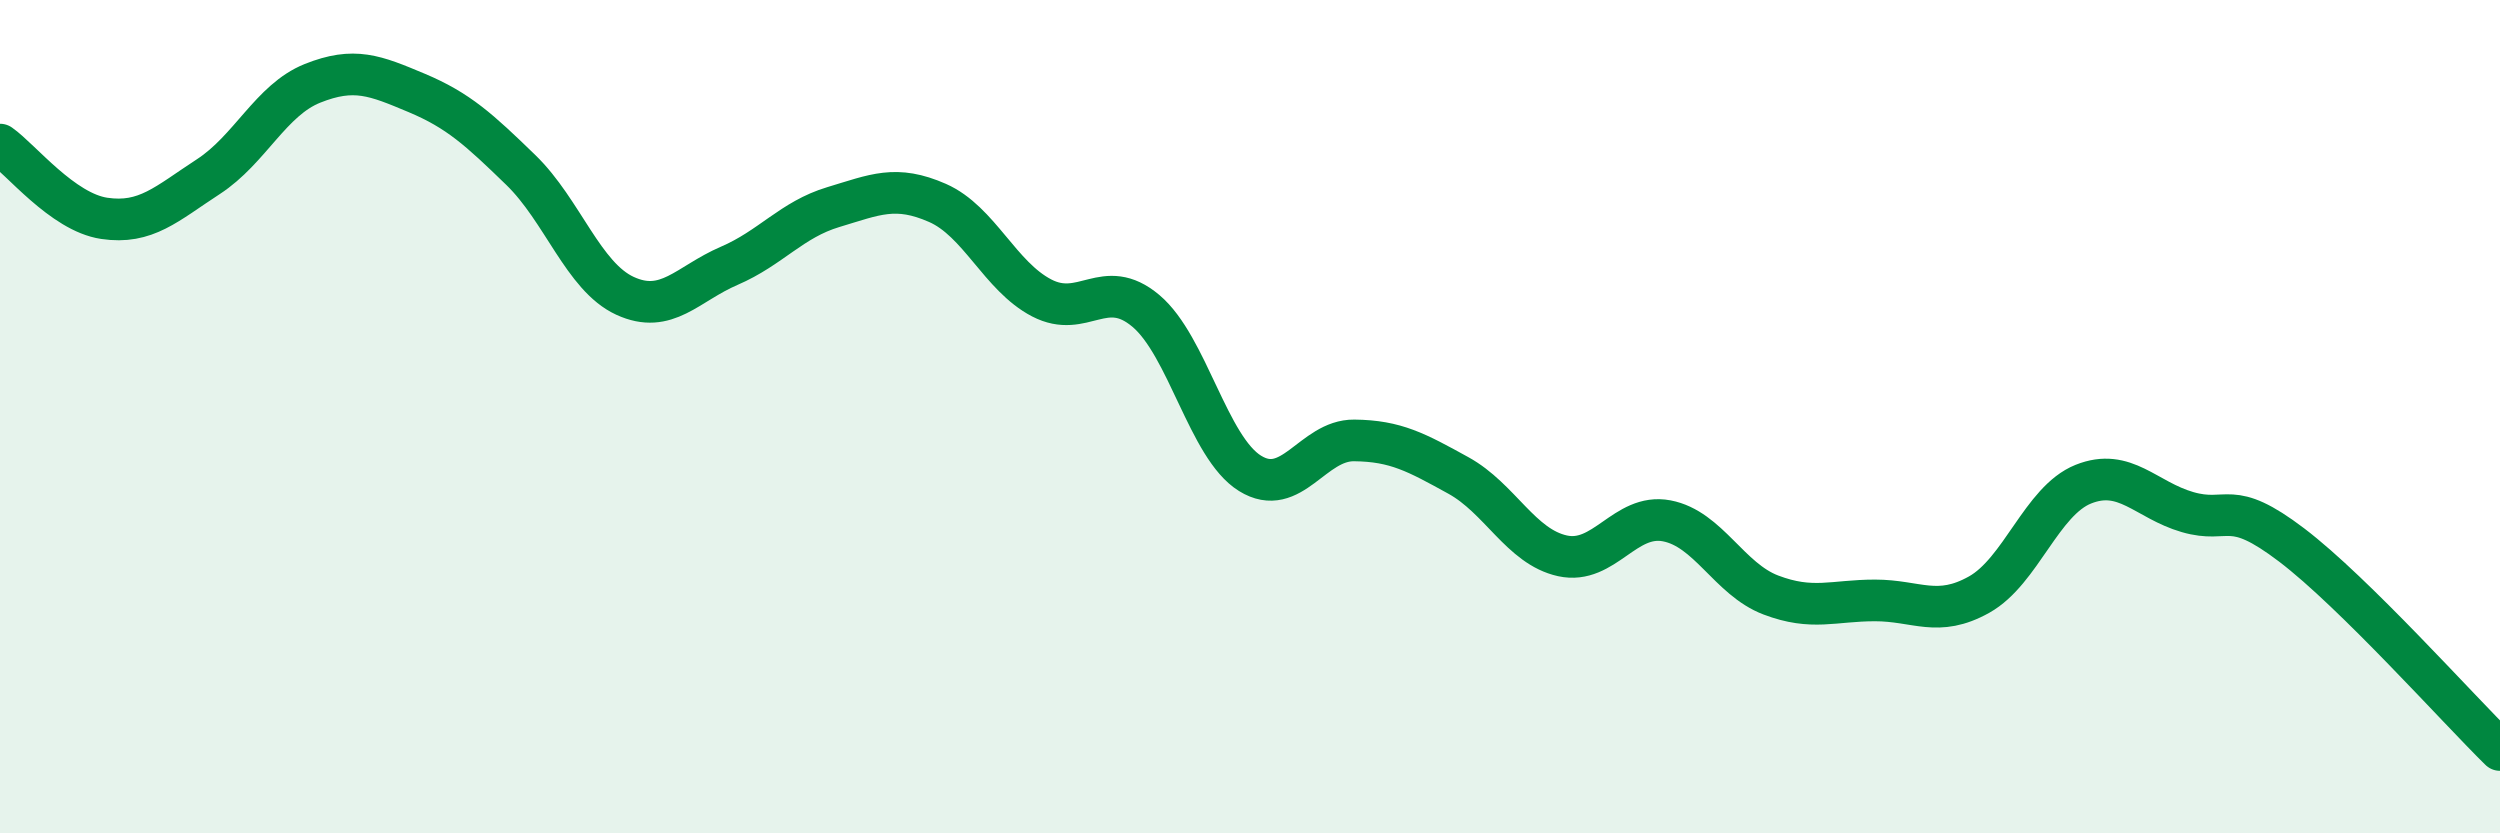
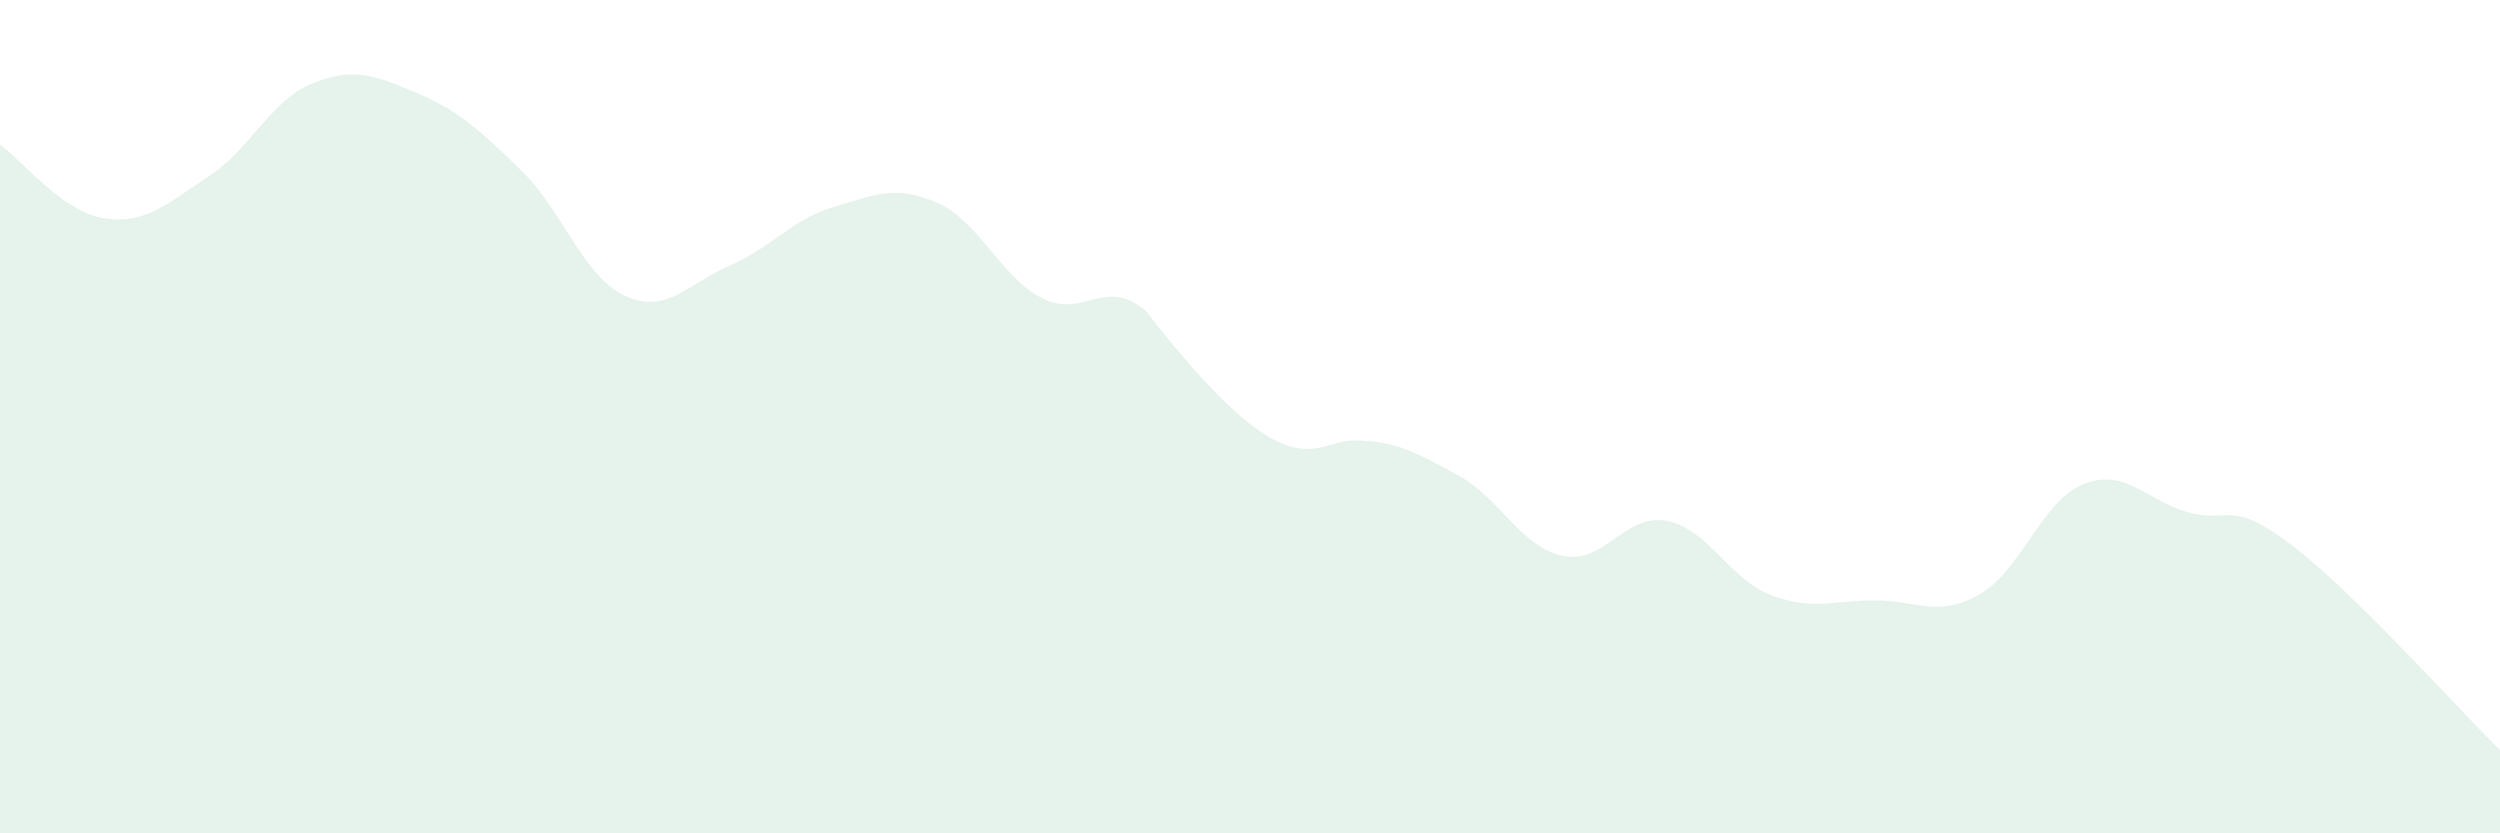
<svg xmlns="http://www.w3.org/2000/svg" width="60" height="20" viewBox="0 0 60 20">
-   <path d="M 0,3.47 C 0.5,3.82 1.5,5.09 2.5,5.24 C 3.5,5.39 4,4.89 5,4.24 C 6,3.59 6.5,2.4 7.5,2 C 8.5,1.6 9,1.81 10,2.23 C 11,2.65 11.5,3.11 12.5,4.08 C 13.5,5.05 14,6.64 15,7.1 C 16,7.56 16.5,6.81 17.5,6.38 C 18.5,5.95 19,5.27 20,4.97 C 21,4.67 21.5,4.43 22.5,4.87 C 23.5,5.31 24,6.63 25,7.15 C 26,7.67 26.5,6.62 27.5,7.46 C 28.5,8.3 29,10.74 30,11.36 C 31,11.98 31.5,10.56 32.5,10.57 C 33.5,10.58 34,10.86 35,11.41 C 36,11.96 36.5,13.12 37.5,13.34 C 38.5,13.56 39,12.31 40,12.5 C 41,12.69 41.5,13.9 42.5,14.28 C 43.5,14.66 44,14.41 45,14.41 C 46,14.41 46.5,14.83 47.5,14.27 C 48.5,13.71 49,12.02 50,11.62 C 51,11.22 51.5,12 52.5,12.29 C 53.5,12.58 53.5,11.94 55,13.08 C 56.5,14.22 59,17.02 60,18L60 20L0 20Z" fill="#008740" opacity="0.1" stroke-linecap="round" stroke-linejoin="round" />
-   <path d="M 0,3.47 C 0.5,3.82 1.5,5.09 2.5,5.24 C 3.5,5.39 4,4.89 5,4.24 C 6,3.59 6.5,2.4 7.5,2 C 8.5,1.6 9,1.81 10,2.23 C 11,2.65 11.5,3.11 12.5,4.08 C 13.5,5.05 14,6.64 15,7.1 C 16,7.56 16.5,6.81 17.5,6.38 C 18.5,5.95 19,5.27 20,4.97 C 21,4.67 21.5,4.43 22.5,4.87 C 23.5,5.31 24,6.63 25,7.15 C 26,7.67 26.5,6.62 27.5,7.46 C 28.5,8.3 29,10.74 30,11.36 C 31,11.98 31.5,10.56 32.5,10.57 C 33.5,10.58 34,10.86 35,11.41 C 36,11.96 36.5,13.12 37.5,13.34 C 38.5,13.56 39,12.31 40,12.5 C 41,12.69 41.5,13.9 42.5,14.28 C 43.5,14.66 44,14.41 45,14.41 C 46,14.41 46.5,14.83 47.5,14.27 C 48.5,13.71 49,12.02 50,11.62 C 51,11.22 51.5,12 52.5,12.29 C 53.5,12.58 53.5,11.94 55,13.08 C 56.5,14.22 59,17.02 60,18" stroke="#008740" stroke-width="1" fill="none" stroke-linecap="round" stroke-linejoin="round" />
+   <path d="M 0,3.47 C 0.5,3.82 1.5,5.09 2.5,5.24 C 3.5,5.39 4,4.89 5,4.24 C 6,3.59 6.5,2.4 7.5,2 C 8.5,1.6 9,1.81 10,2.23 C 11,2.65 11.5,3.11 12.5,4.08 C 13.5,5.05 14,6.64 15,7.1 C 16,7.56 16.5,6.81 17.5,6.38 C 18.5,5.95 19,5.27 20,4.97 C 21,4.67 21.5,4.43 22.5,4.87 C 23.5,5.31 24,6.63 25,7.15 C 26,7.67 26.5,6.62 27.5,7.46 C 31,11.98 31.5,10.56 32.5,10.57 C 33.5,10.58 34,10.86 35,11.41 C 36,11.96 36.5,13.12 37.5,13.34 C 38.5,13.56 39,12.31 40,12.5 C 41,12.69 41.5,13.9 42.5,14.28 C 43.5,14.66 44,14.41 45,14.41 C 46,14.41 46.5,14.83 47.5,14.27 C 48.5,13.71 49,12.02 50,11.62 C 51,11.22 51.5,12 52.5,12.29 C 53.5,12.58 53.5,11.94 55,13.08 C 56.5,14.22 59,17.02 60,18L60 20L0 20Z" fill="#008740" opacity="0.1" stroke-linecap="round" stroke-linejoin="round" />
</svg>